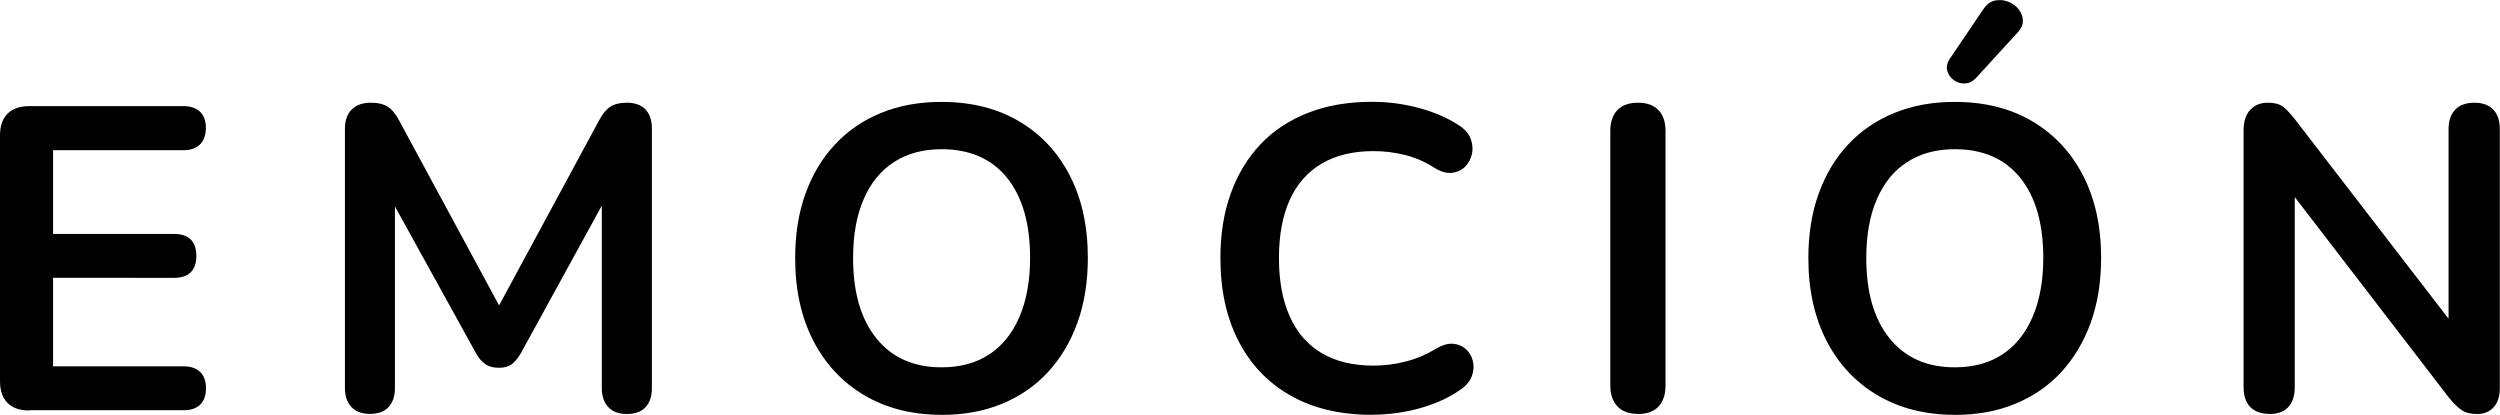
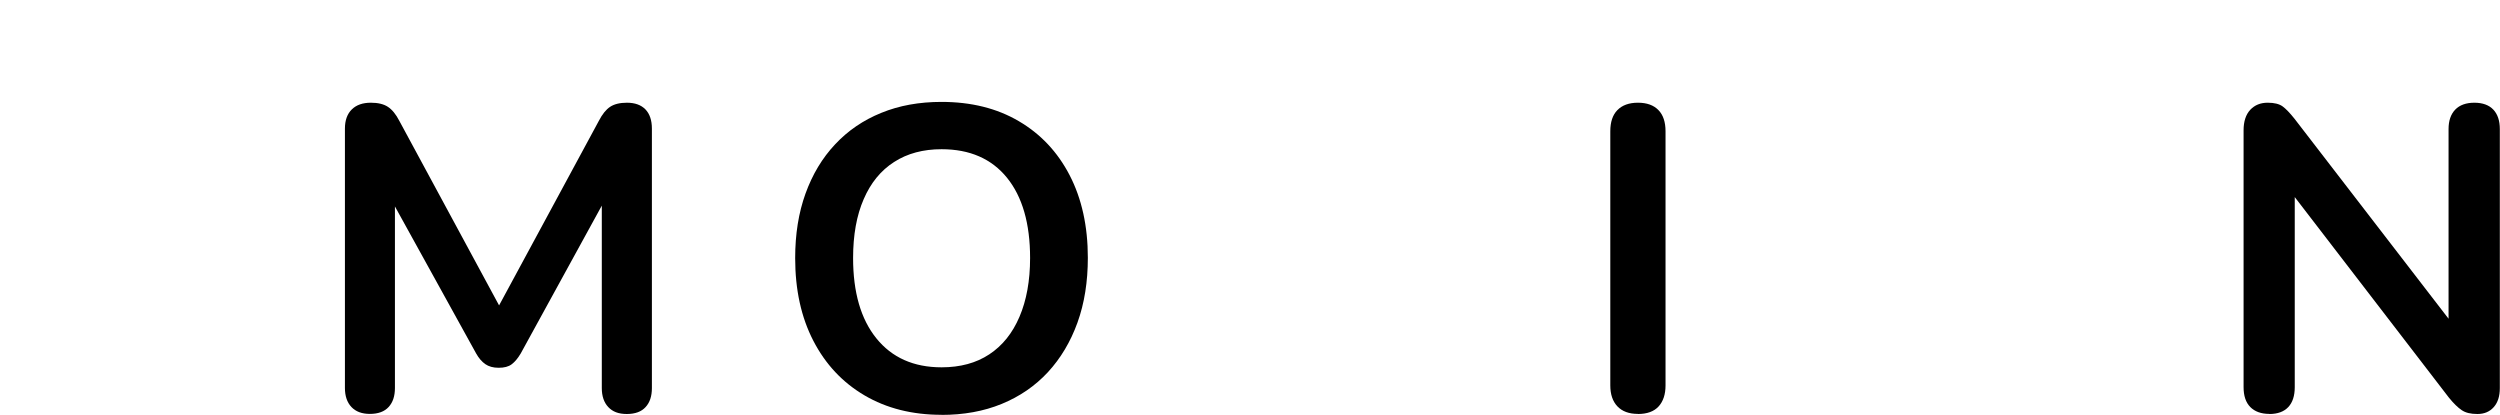
<svg xmlns="http://www.w3.org/2000/svg" id="Livello_2" data-name="Livello 2" viewBox="0 0 277.96 46.12">
  <defs>
    <style>      .cls-1 {        fill: #000;        stroke-width: 0px;      }    </style>
  </defs>
  <g id="Layer_1" data-name="Layer 1">
    <g>
-       <path class="cls-1" d="M3.26,45.64c-1.06,0-1.87-.28-2.42-.84-.56-.56-.84-1.37-.84-2.42V15.06c0-1.06.28-1.86.84-2.42.56-.56,1.37-.84,2.42-.84h17.13c.8,0,1.42.21,1.85.62.43.42.65,1.01.65,1.78s-.21,1.42-.65,1.85c-.43.43-1.05.65-1.85.65H5.9v9.31h13.44c.83,0,1.46.21,1.87.62s.62,1.02.62,1.82-.21,1.41-.62,1.82c-.42.42-1.04.62-1.87.62H5.9v9.84h14.5c.8,0,1.42.21,1.85.62.43.42.65,1.03.65,1.82s-.21,1.41-.65,1.82c-.43.42-1.05.62-1.85.62H3.26Z" />
      <path class="cls-1" d="M41.13,46.02c-.9,0-1.58-.26-2.06-.77s-.72-1.22-.72-2.11V14.3c0-.93.26-1.64.77-2.14.51-.5,1.22-.74,2.11-.74.8,0,1.43.15,1.9.46.46.3.89.82,1.27,1.56l11.86,21.94h-1.54l11.86-21.94c.38-.74.8-1.26,1.25-1.56.45-.3,1.07-.46,1.87-.46.9,0,1.58.25,2.06.74.48.5.72,1.21.72,2.14v28.85c0,.9-.23,1.6-.7,2.11-.46.51-1.16.77-2.09.77s-1.58-.26-2.06-.77c-.48-.51-.72-1.22-.72-2.11v-22.22h1.06l-10.08,18.38c-.32.54-.66.94-1.01,1.2-.35.26-.83.38-1.44.38s-1.1-.14-1.49-.41c-.38-.27-.72-.66-1.01-1.18l-10.18-18.43h1.15v22.27c0,.9-.23,1.6-.7,2.11-.46.51-1.16.77-2.09.77Z" />
      <path class="cls-1" d="M104.69,46.12c-3.27,0-6.12-.72-8.57-2.16-2.45-1.44-4.34-3.46-5.69-6.07-1.35-2.61-2.02-5.67-2.02-9.19,0-2.66.38-5.05,1.15-7.18.77-2.13,1.86-3.95,3.29-5.47,1.42-1.52,3.13-2.69,5.13-3.5,2-.82,4.23-1.22,6.7-1.22,3.29,0,6.16.71,8.59,2.14,2.43,1.42,4.32,3.43,5.66,6.02s2.02,5.65,2.02,9.17c0,2.66-.38,5.06-1.15,7.2-.77,2.14-1.87,3.98-3.29,5.52-1.43,1.54-3.14,2.71-5.14,3.53-2,.82-4.23,1.22-6.7,1.22ZM104.69,40.84c2.08,0,3.85-.48,5.3-1.44,1.46-.96,2.58-2.35,3.36-4.18.78-1.82,1.18-4,1.18-6.53,0-3.84-.86-6.82-2.57-8.93-1.71-2.11-4.14-3.17-7.27-3.17-2.05,0-3.81.47-5.28,1.42-1.47.94-2.6,2.32-3.38,4.13-.79,1.81-1.18,3.99-1.18,6.55,0,3.81.86,6.79,2.59,8.93,1.73,2.14,4.14,3.22,7.25,3.22Z" />
-       <path class="cls-1" d="M152.54,46.12c-3.52,0-6.54-.71-9.05-2.14-2.51-1.42-4.44-3.44-5.78-6.05-1.35-2.61-2.02-5.69-2.02-9.24,0-2.66.38-5.05,1.15-7.18.77-2.13,1.87-3.95,3.31-5.47,1.44-1.52,3.21-2.69,5.3-3.5,2.09-.82,4.46-1.22,7.08-1.22,1.76,0,3.49.22,5.18.67,1.7.45,3.18,1.09,4.46,1.92.67.42,1.12.92,1.34,1.51.22.59.27,1.17.14,1.73-.13.56-.39,1.03-.79,1.42-.4.38-.9.6-1.49.65-.59.05-1.24-.15-1.95-.6-.99-.64-2.06-1.1-3.21-1.39s-2.32-.43-3.5-.43c-2.27,0-4.19.46-5.76,1.39-1.57.93-2.75,2.27-3.55,4.03-.8,1.76-1.2,3.92-1.2,6.48s.4,4.69,1.2,6.48c.8,1.79,1.98,3.15,3.55,4.08,1.57.93,3.49,1.39,5.76,1.39,1.21,0,2.42-.15,3.6-.46,1.18-.3,2.3-.78,3.36-1.42.71-.42,1.34-.6,1.9-.55s1.03.25,1.42.6c.38.35.64.79.77,1.32.13.53.1,1.07-.1,1.63-.19.56-.58,1.05-1.15,1.46-1.28.93-2.81,1.64-4.58,2.14-1.78.5-3.58.74-5.4.74Z" />
      <path class="cls-1" d="M182.11,46.02c-.99,0-1.75-.28-2.28-.84s-.79-1.34-.79-2.33V14.59c0-1.02.26-1.81.79-2.35.53-.54,1.29-.82,2.28-.82s1.75.27,2.28.82c.53.54.79,1.33.79,2.35v28.27c0,.99-.26,1.77-.77,2.33s-1.28.84-2.3.84Z" />
-       <path class="cls-1" d="M217.34,46.12c-3.26,0-6.12-.72-8.57-2.16-2.45-1.44-4.34-3.46-5.69-6.07-1.34-2.61-2.02-5.67-2.02-9.19,0-2.66.38-5.05,1.15-7.18.77-2.13,1.86-3.95,3.29-5.47,1.42-1.52,3.14-2.69,5.14-3.5,2-.82,4.23-1.22,6.7-1.22,3.29,0,6.16.71,8.59,2.14s4.32,3.43,5.66,6.02,2.02,5.65,2.02,9.17c0,2.66-.38,5.06-1.15,7.2-.77,2.14-1.87,3.98-3.29,5.52-1.42,1.54-3.14,2.71-5.14,3.53-2,.82-4.23,1.22-6.7,1.22ZM217.34,40.84c2.08,0,3.85-.48,5.3-1.44,1.46-.96,2.57-2.35,3.36-4.18.78-1.82,1.18-4,1.18-6.53,0-3.84-.86-6.82-2.57-8.93-1.71-2.11-4.13-3.17-7.27-3.17-2.05,0-3.81.47-5.28,1.42-1.47.94-2.6,2.32-3.38,4.13-.79,1.81-1.18,3.99-1.18,6.55,0,3.81.86,6.79,2.59,8.93s4.14,3.22,7.25,3.22ZM219.74,8.63c-.38.42-.81.63-1.27.65-.46.02-.88-.11-1.25-.38-.37-.27-.61-.62-.72-1.03-.11-.42-.02-.85.26-1.3l3.74-5.52c.35-.54.78-.87,1.27-.98.5-.11.98-.08,1.46.1.48.18.87.45,1.18.82.3.37.47.78.5,1.25s-.16.92-.58,1.37l-4.61,5.04Z" />
      <path class="cls-1" d="M252.33,46.02c-.93,0-1.64-.26-2.14-.77s-.74-1.25-.74-2.21V14.49c0-.99.25-1.75.74-2.28.5-.53,1.14-.79,1.94-.79.74,0,1.29.14,1.66.41.37.27.81.73,1.32,1.37l18.38,23.86h-1.25V14.35c0-.93.25-1.65.74-2.16.49-.51,1.21-.77,2.13-.77s1.63.26,2.11.77c.48.51.72,1.23.72,2.16v28.8c0,.9-.22,1.6-.67,2.11s-1.05.77-1.82.77-1.32-.14-1.75-.43-.9-.75-1.42-1.39l-18.34-23.86h1.2v22.7c0,.96-.24,1.7-.72,2.21s-1.18.77-2.11.77Z" />
    </g>
  </g>
</svg>